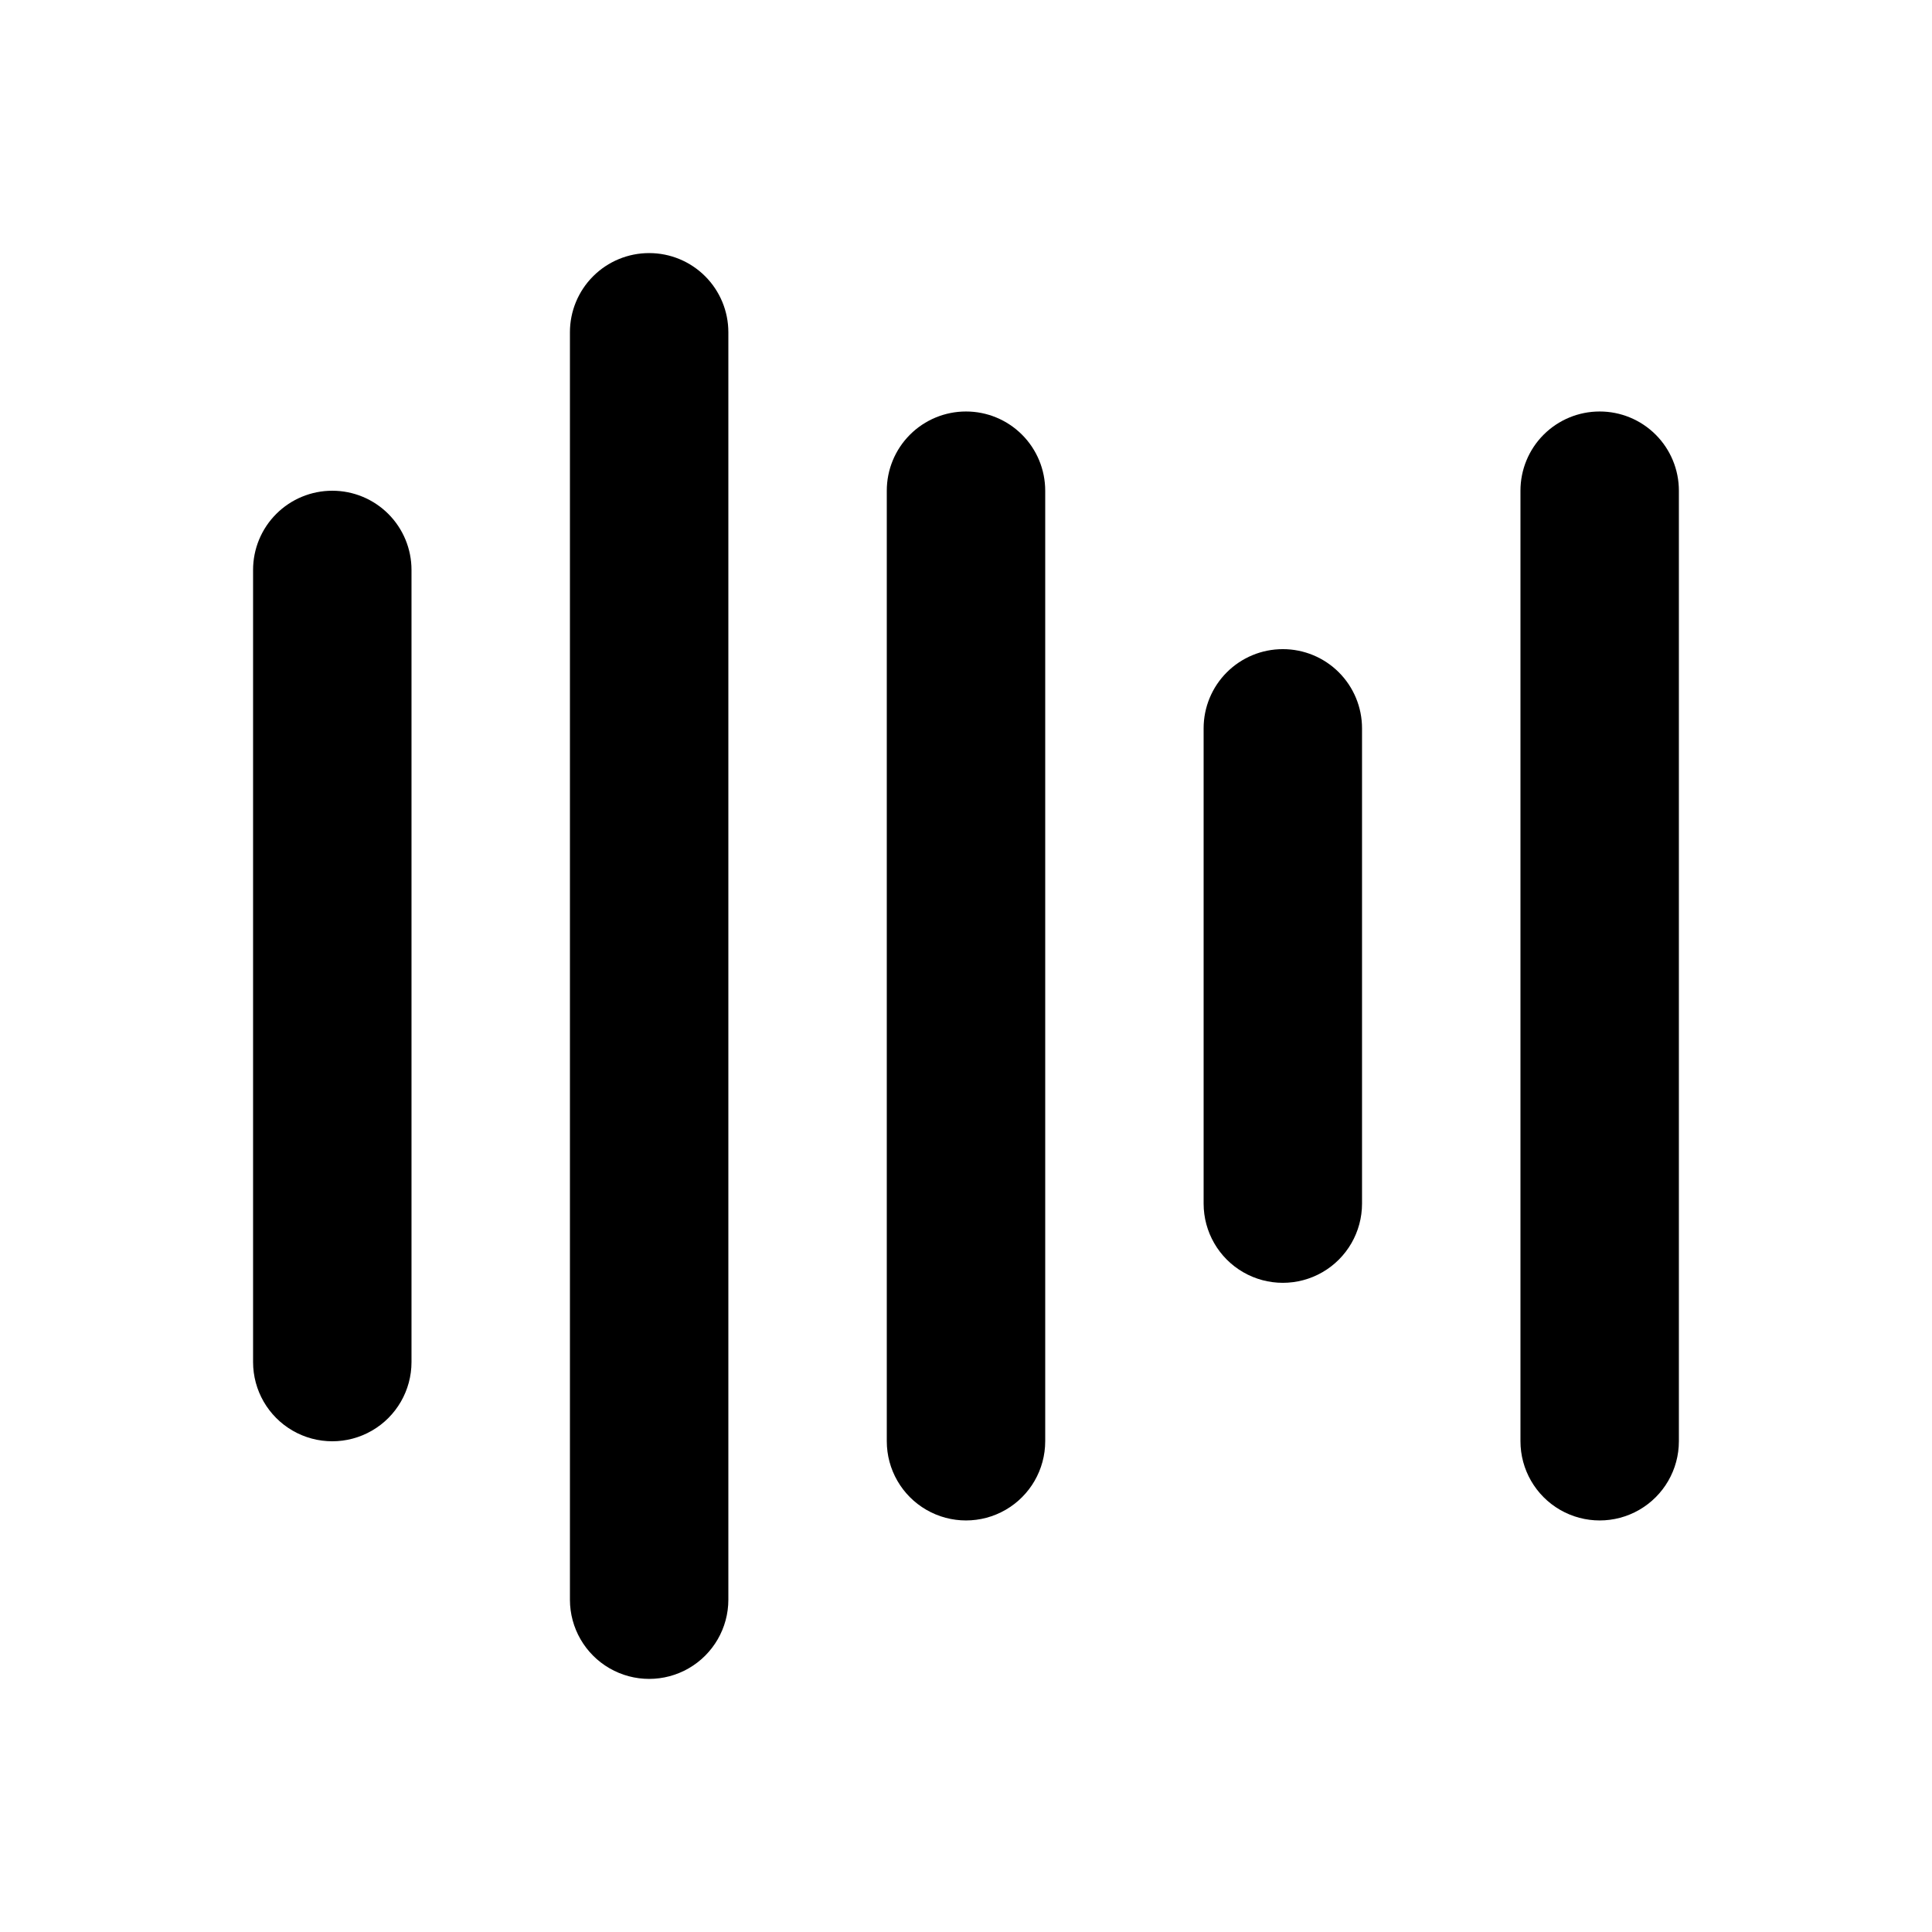
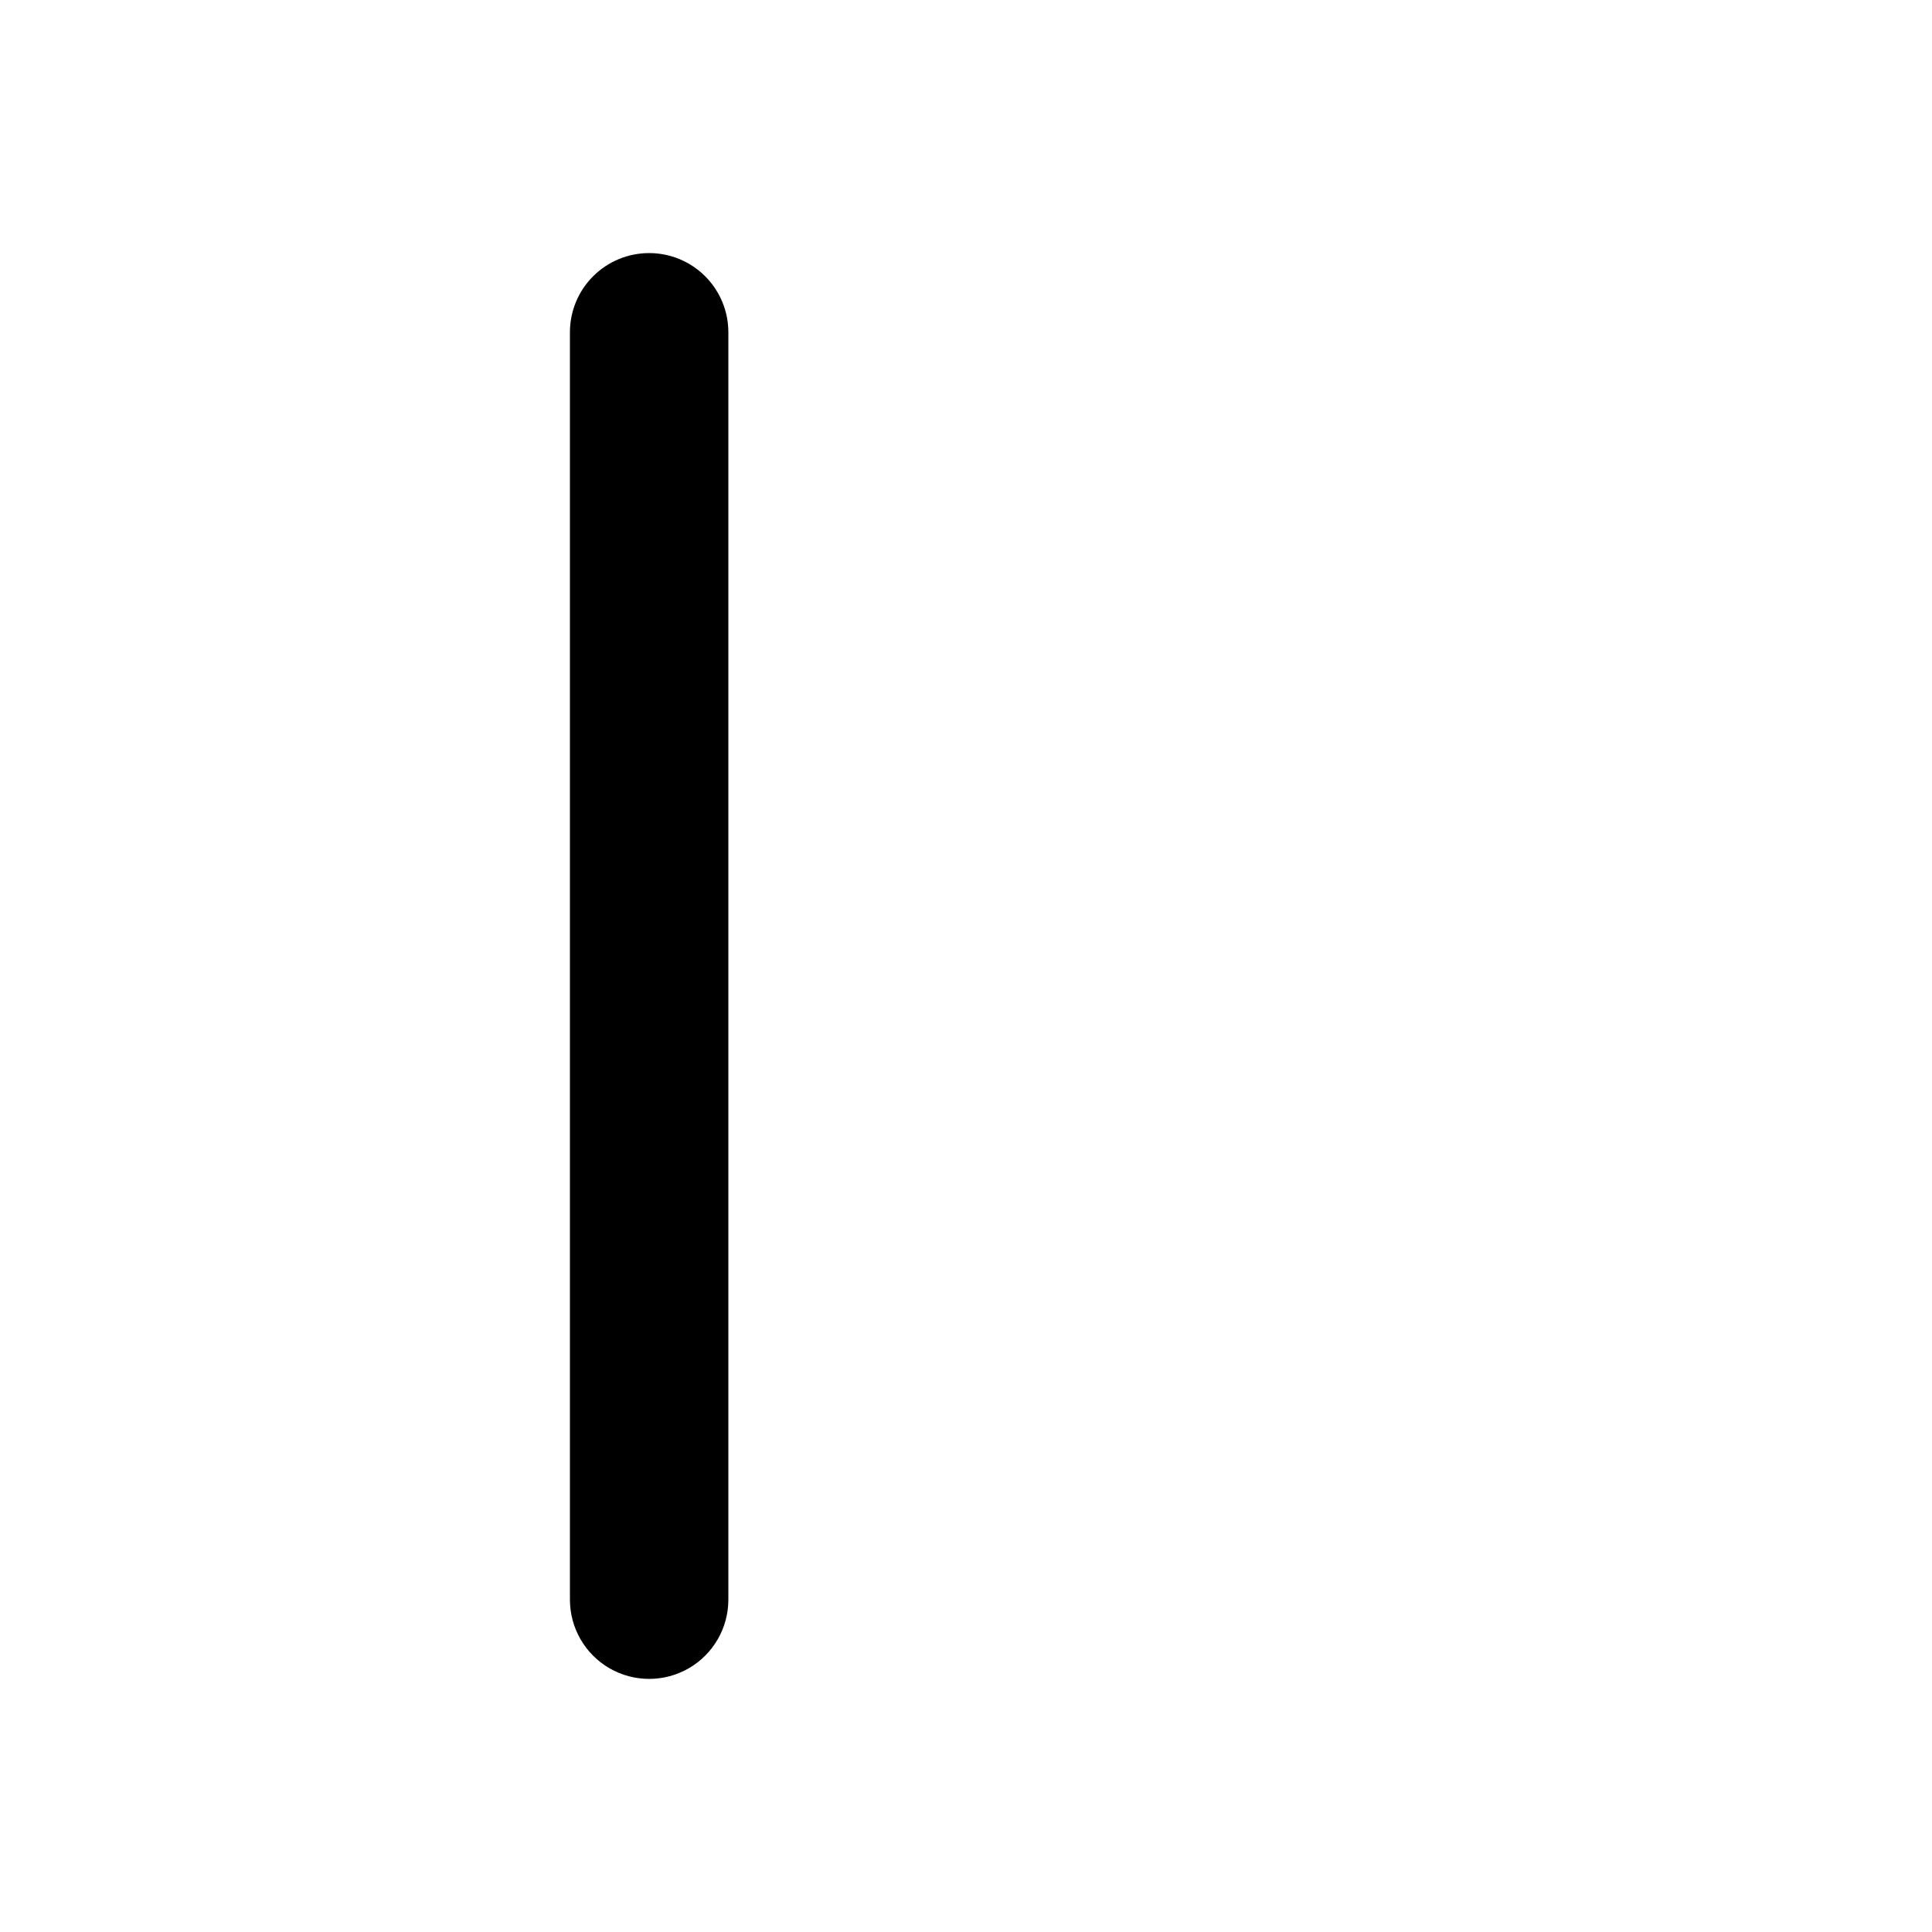
<svg xmlns="http://www.w3.org/2000/svg" fill="#000000" width="800px" height="800px" version="1.1" viewBox="144 144 512 512">
  <g>
-     <path d="m232.06 274.05c-5.57-0.004-10.91 2.207-14.848 6.144s-6.148 9.277-6.144 14.848v209.92c0 7.5 4 14.43 10.496 18.18s14.496 3.75 20.992 0 10.496-10.68 10.496-18.18v-209.92c0.004-5.57-2.207-10.91-6.144-14.848s-9.281-6.148-14.848-6.144z" />
    <path d="m316.03 211.07c-5.57-0.004-10.91 2.207-14.848 6.144s-6.148 9.277-6.144 14.848v335.87c0 7.5 4 14.43 10.496 18.18 6.492 3.75 14.496 3.75 20.992 0 6.492-3.75 10.496-10.68 10.496-18.18v-335.87c0.004-5.57-2.207-10.91-6.144-14.848s-9.281-6.148-14.848-6.144z" />
-     <path d="m400 253.05c-5.57-0.004-10.91 2.207-14.848 6.144s-6.148 9.277-6.144 14.848v251.9c0 7.5 4 14.43 10.496 18.18 6.492 3.75 14.496 3.75 20.992 0 6.492-3.75 10.496-10.68 10.496-18.18v-251.9c0-5.57-2.211-10.91-6.148-14.848-3.934-3.938-9.277-6.148-14.844-6.144z" />
-     <path d="m483.96 316.03c-5.566-0.004-10.906 2.207-14.844 6.144s-6.148 9.277-6.144 14.848v125.95c0 7.496 4 14.43 10.496 18.18 6.492 3.746 14.496 3.746 20.988 0 6.496-3.75 10.496-10.684 10.496-18.18v-125.95c0.004-5.57-2.207-10.91-6.144-14.848s-9.277-6.148-14.848-6.144z" />
-     <path d="m567.93 253.05c-5.566-0.004-10.91 2.207-14.848 6.144s-6.144 9.277-6.144 14.848v251.9c0 7.5 4.004 14.43 10.496 18.18 6.496 3.75 14.5 3.75 20.992 0 6.496-3.75 10.496-10.68 10.496-18.18v-251.9c0.004-5.57-2.207-10.91-6.144-14.848s-9.277-6.148-14.848-6.144z" />
  </g>
</svg>